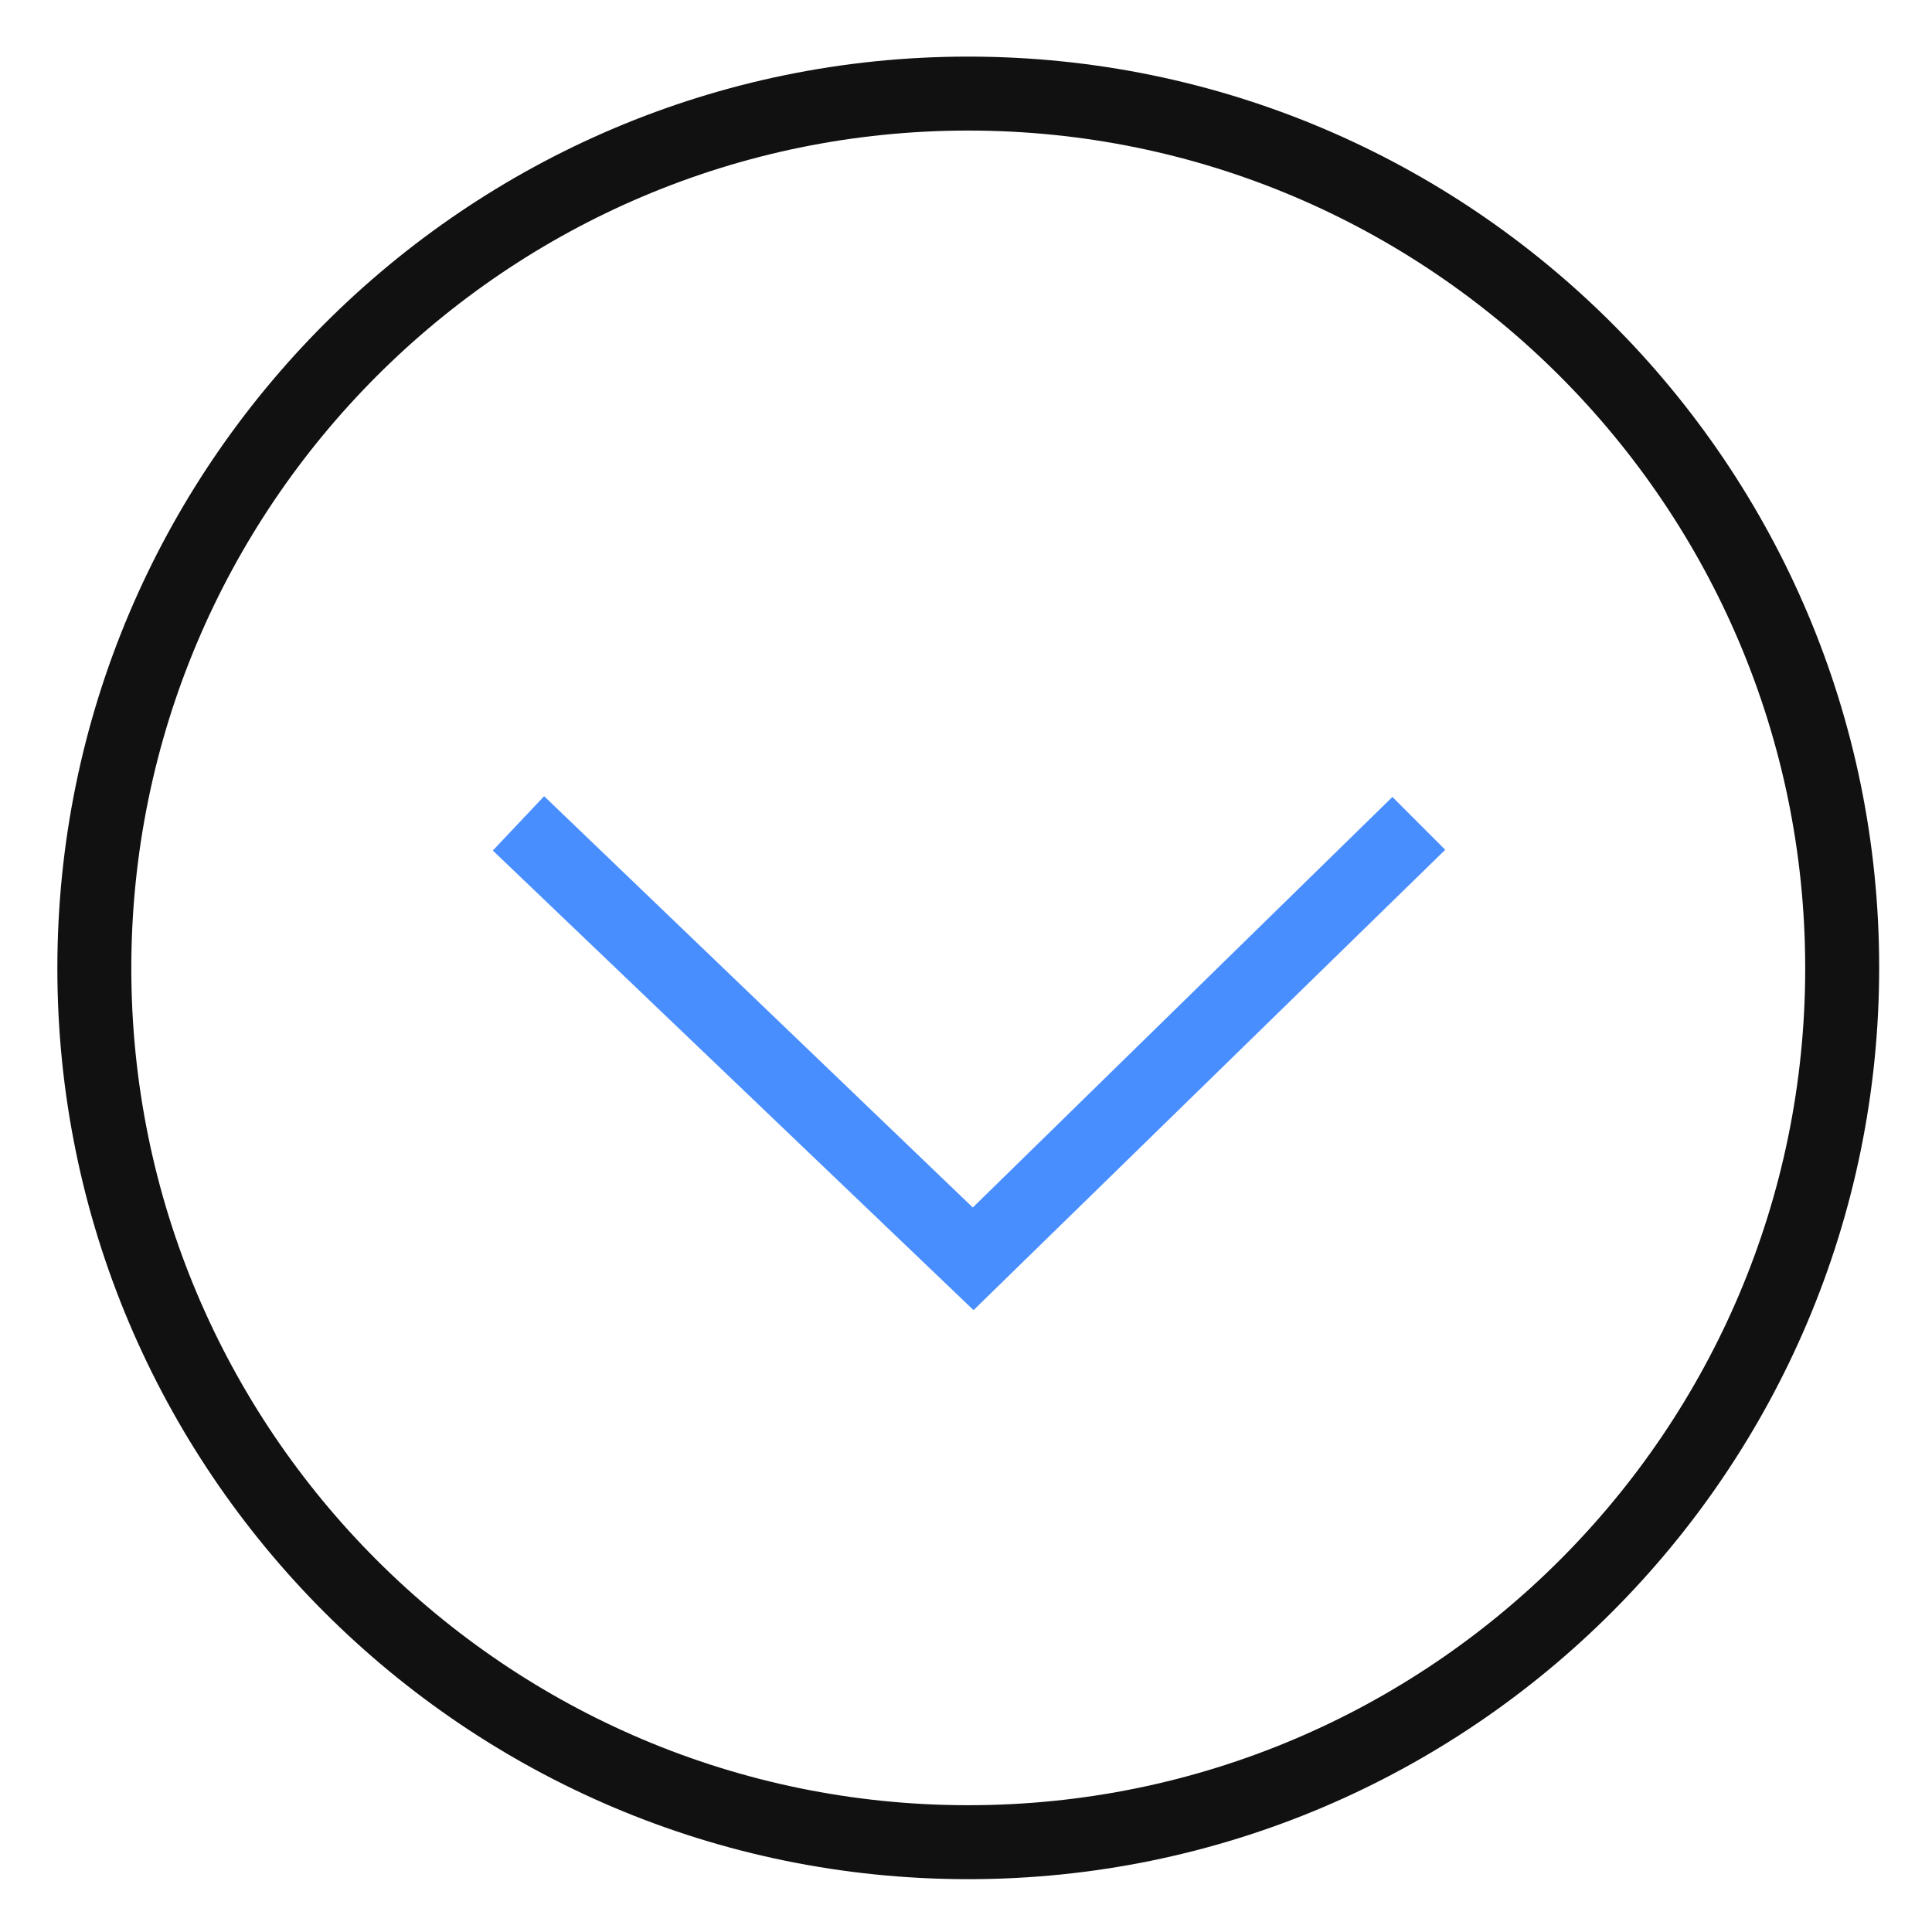
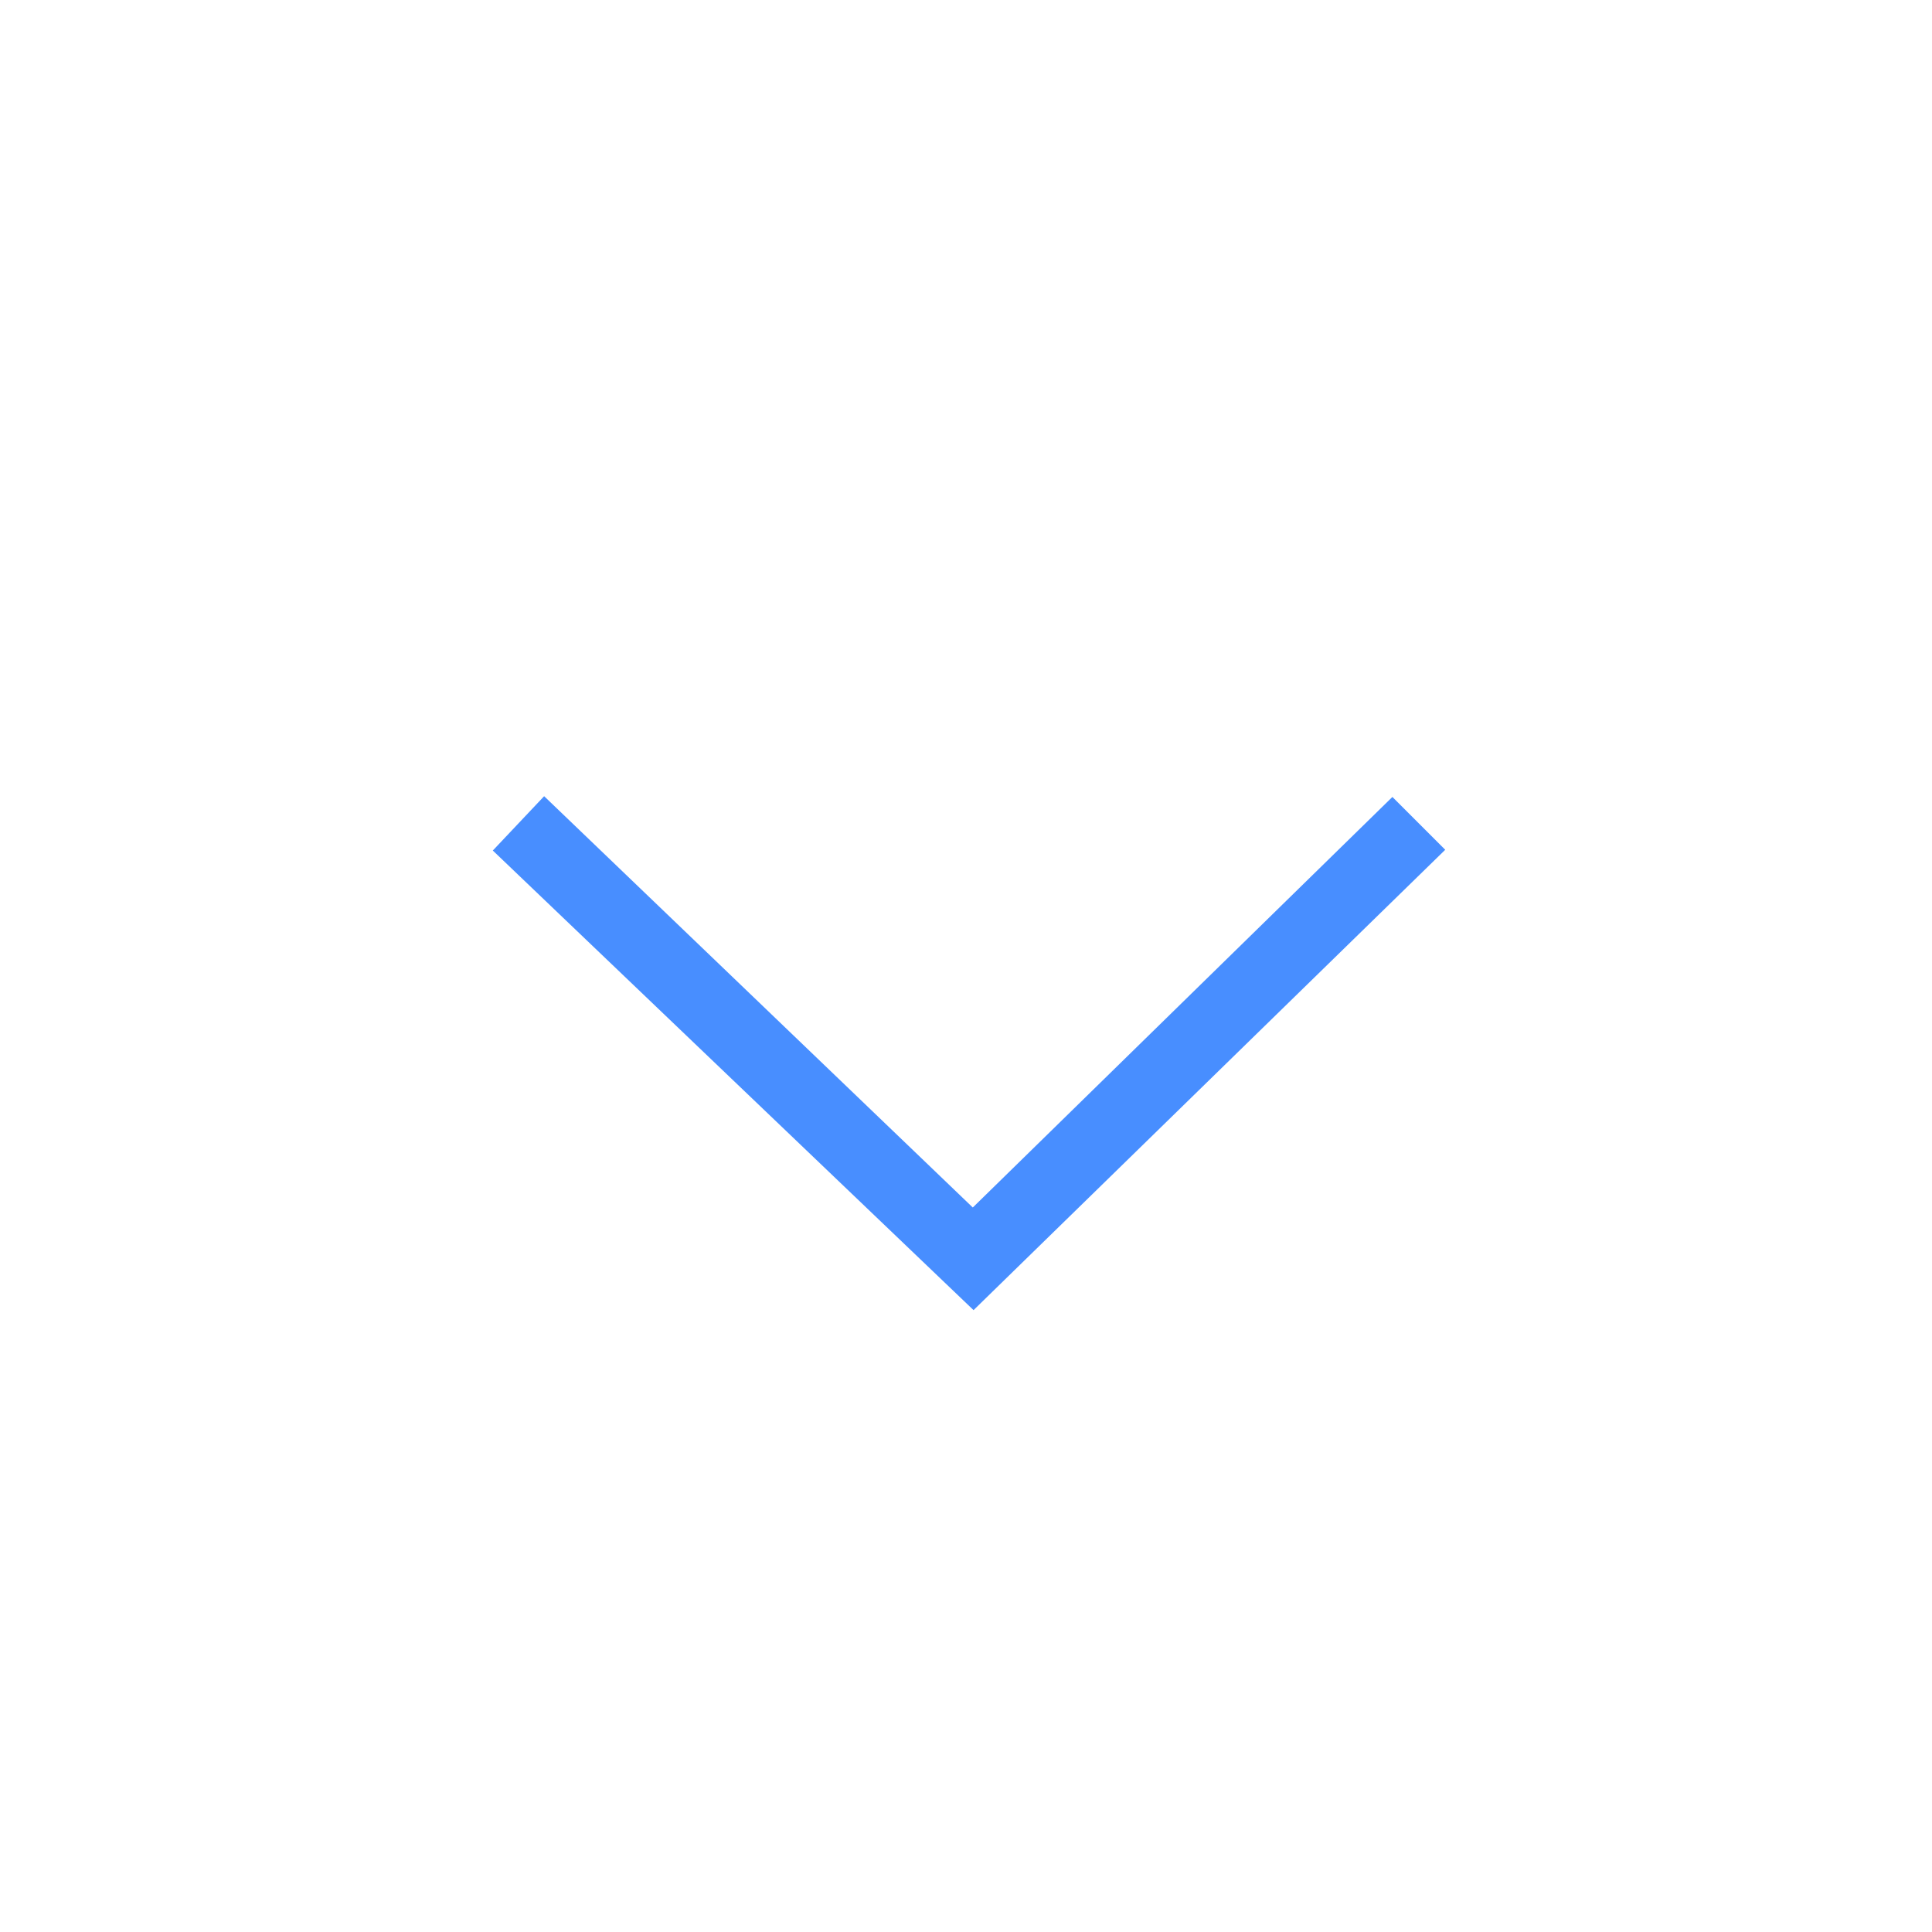
<svg xmlns="http://www.w3.org/2000/svg" version="1.1" id="图层_1" x="0px" y="0px" viewBox="0 0 256 256" style="enable-background:new 0 0 256 256;" xml:space="preserve">
  <style type="text/css">
	.st0{fill:none;stroke:#515151;stroke-width:1.6;stroke-miterlimit:10;}
	.st1{fill:#111111;}
	.st2{fill:#488EFF;}
</style>
  <g>
-     <path class="st0" d="M221.1,243.1" />
-   </g>
+     </g>
  <g>
-     <path class="st0" d="M184.9,244.7" />
-   </g>
+     </g>
  <g>
-     <path class="st0" d="M220.7,242.4" />
-   </g>
+     </g>
  <g>
    <path class="st0" d="M184.9,244.2" />
  </g>
  <g>
    <path class="st0" d="M-67.3,231.1" />
  </g>
  <g>
-     <path class="st1" d="M128.3,7.5C194.9,7.5,249,61.6,249,128.2S194.9,249,128.3,249S7.6,194.9,7.6,128.3S61.7,7.5,128.3,7.5z    M128.3,239.2c61.2,0,110.9-49.7,110.9-110.9s-49.7-111-110.9-111S17.4,67.1,17.4,128.3S67.1,239.2,128.3,239.2z" />
-   </g>
+     </g>
  <g>
    <polygon class="st2" points="72.1,105.5 128.9,160 184.5,105.6 191.5,112.6 129,173.6 65.3,112.7  " />
  </g>
</svg>